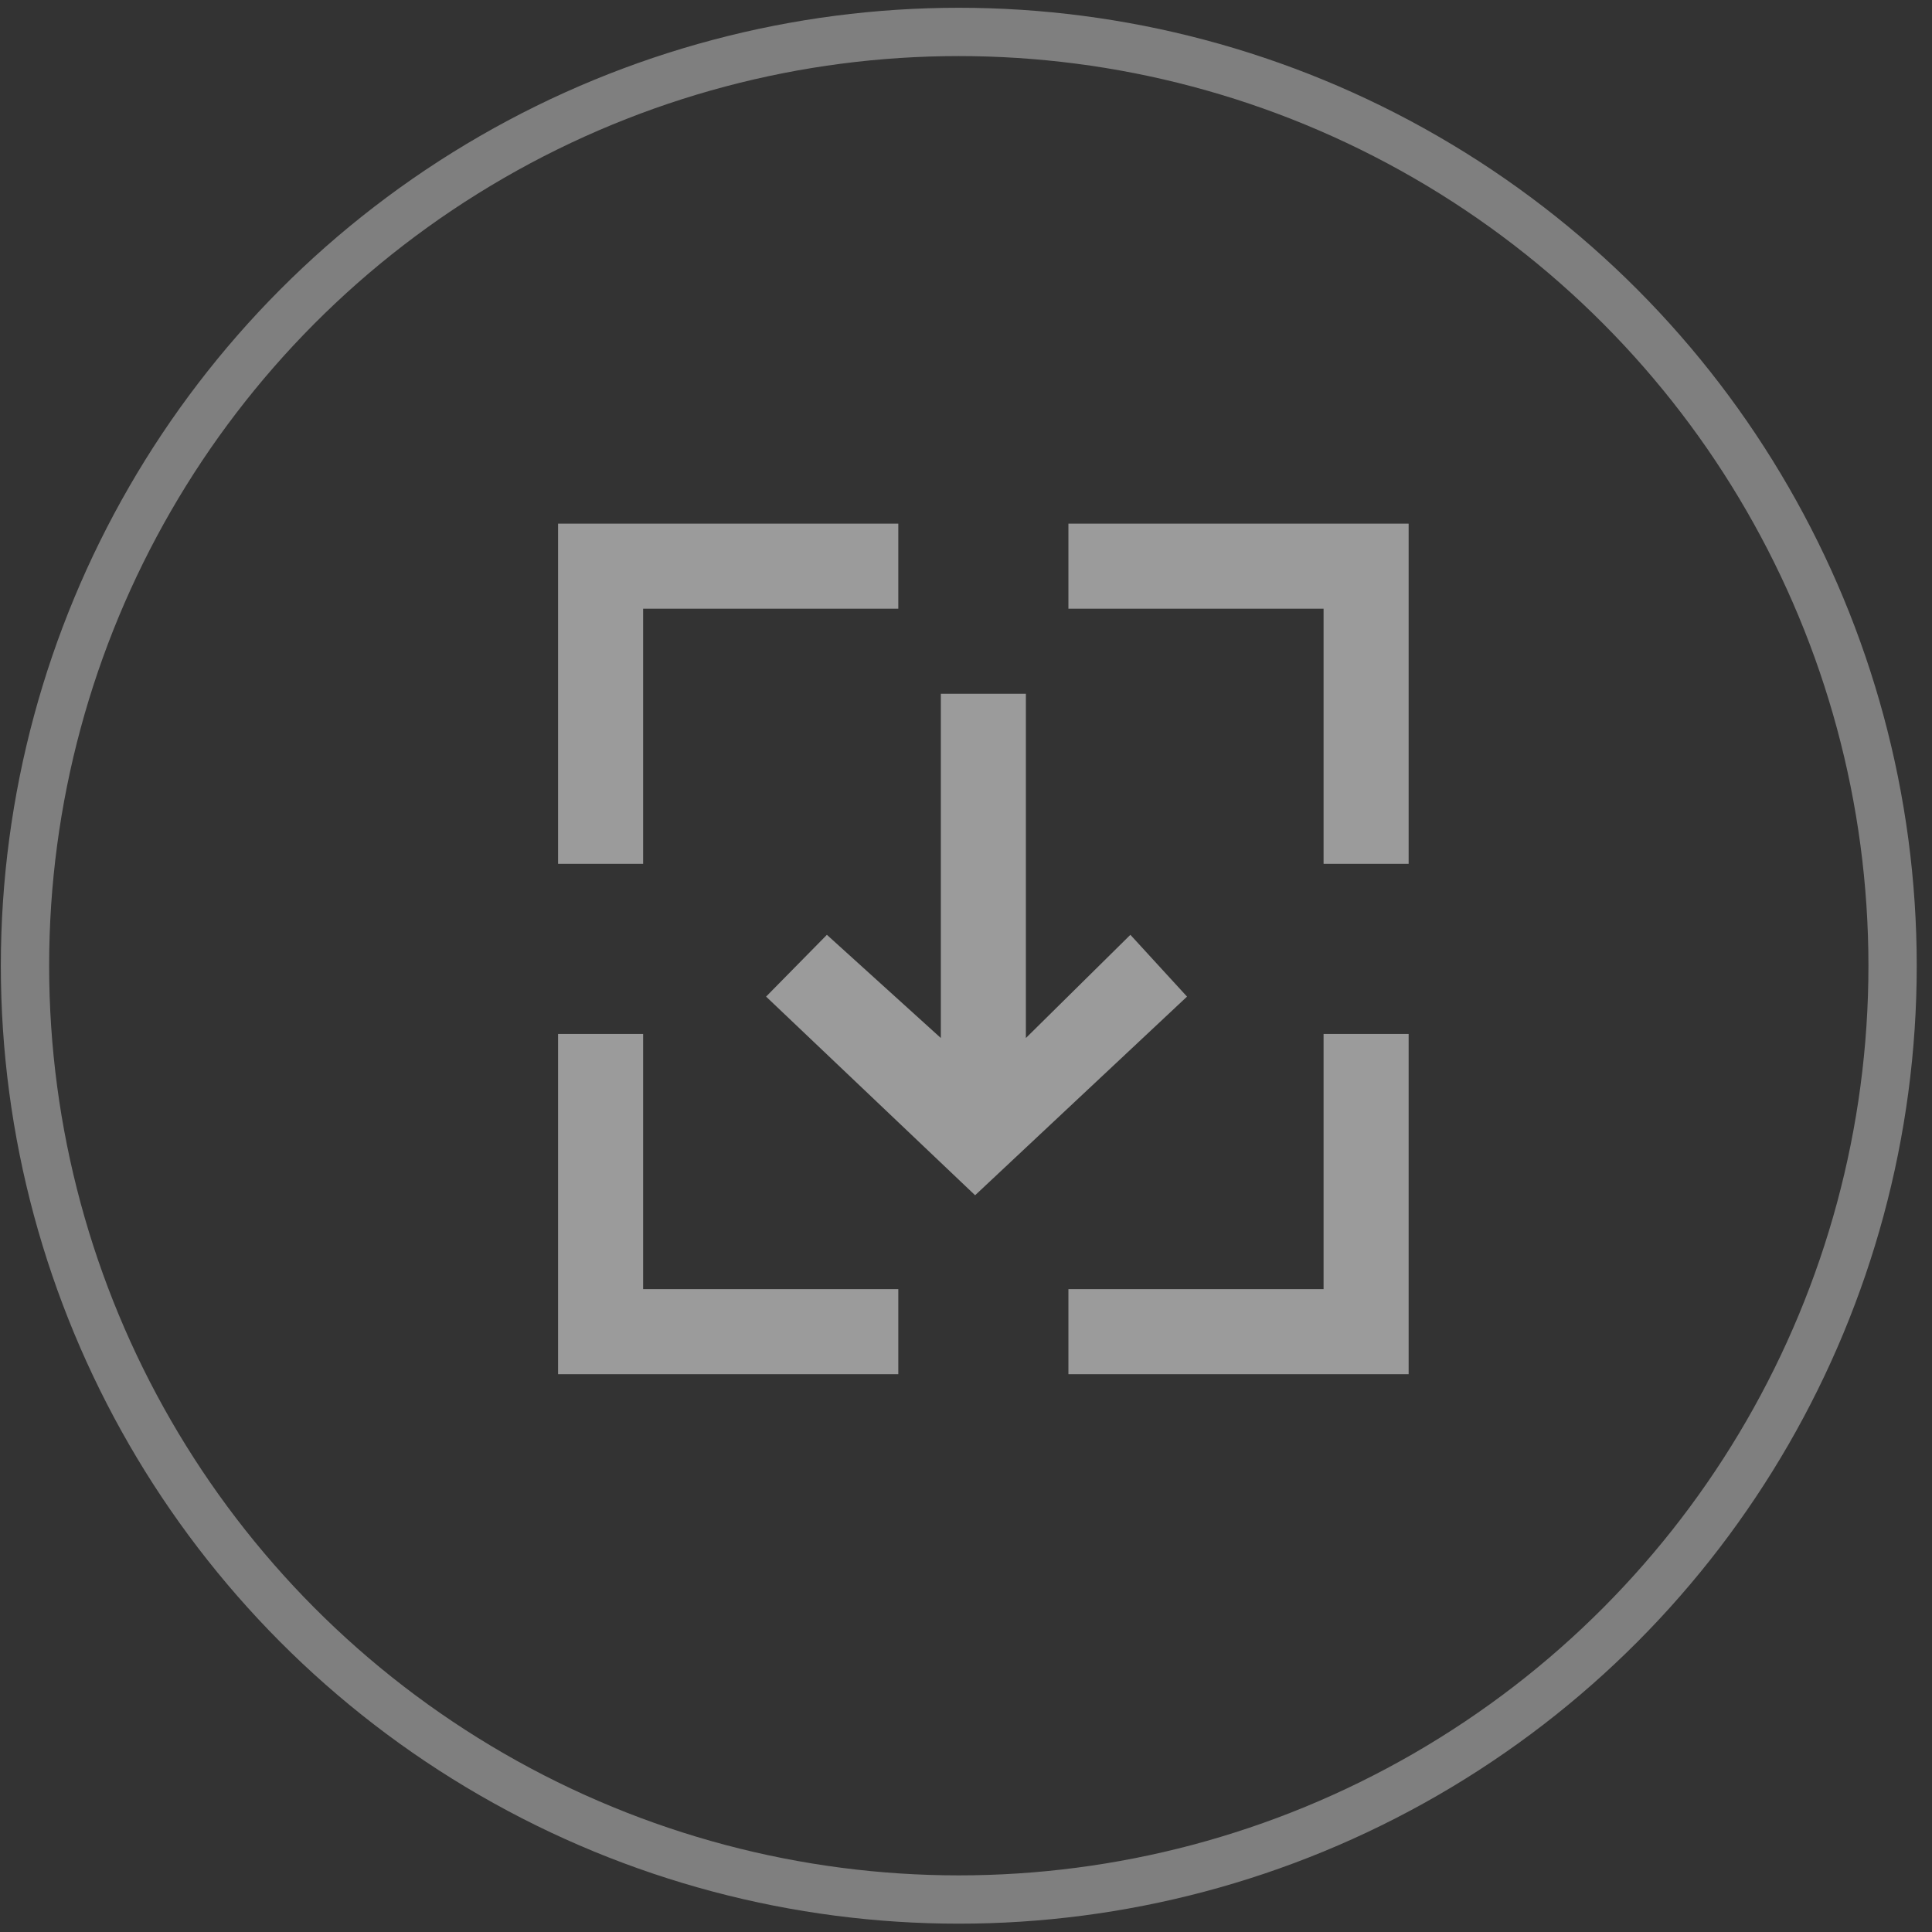
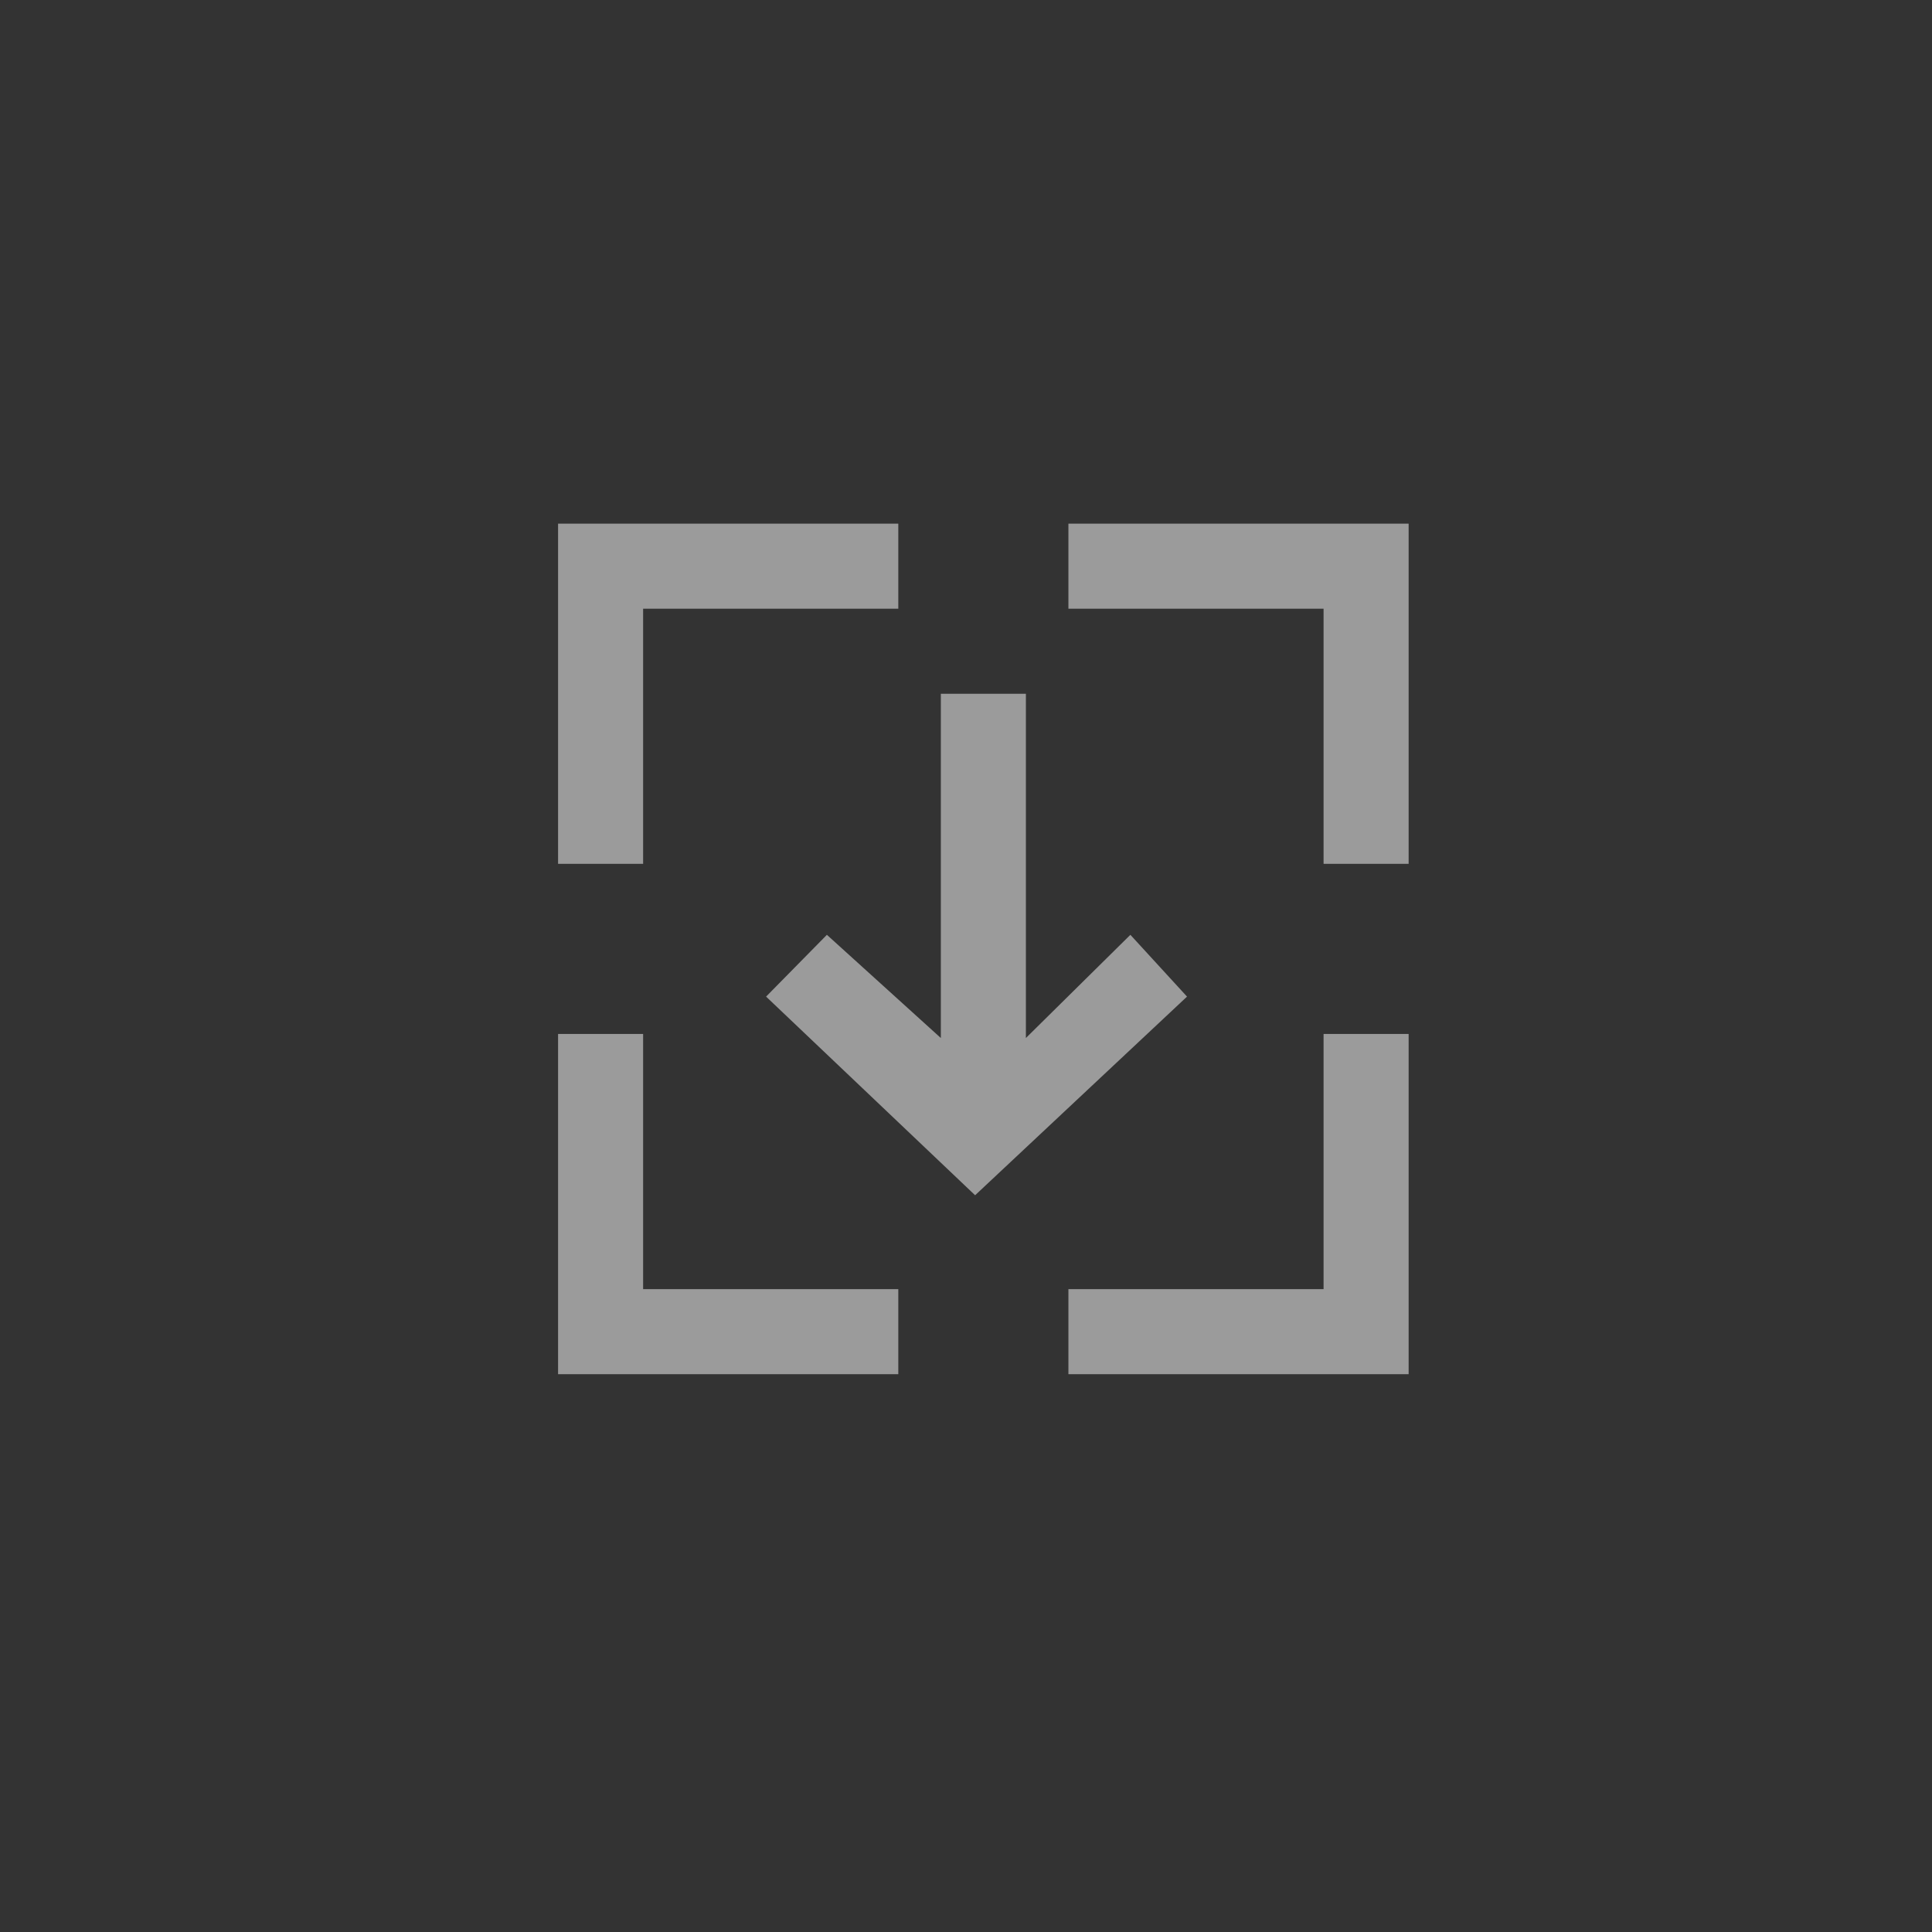
<svg xmlns="http://www.w3.org/2000/svg" width="120" height="120" viewBox="0 0 120 120">
  <rect x="0" y="0" width="120" height="120" fill="#333333" stroke="none" />
  <g fill="none" fill-rule="evenodd" transform="translate(1 1)">
-     <circle cx="58.552" cy="58.983" r="58" stroke="#FFF" stroke-width="3" opacity=".374" />
    <path fill="#9B9B9B" d="M65.361,31.525 L65.361,36.808 L81.21,36.808 L81.21,52.656 L86.493,52.656 L86.493,31.525 L65.361,31.525 Z M81.21,79.071 L65.361,79.071 L65.361,84.354 L86.493,84.354 L86.493,63.222 L81.21,63.222 L81.21,79.071 Z M38.946,63.222 L33.663,63.222 L33.663,84.354 L54.795,84.354 L54.795,79.071 L38.946,79.071 L38.946,63.222 Z M38.946,36.808 L54.795,36.808 L54.795,31.525 L33.663,31.525 L33.663,52.656 L38.946,52.656 L38.946,36.808 Z M72.728,60.901 L59.566,73.239 L46.583,60.901 L50.36,57.063 L57.437,63.473 L57.437,42.091 L62.72,42.091 L62.72,63.473 L69.21,57.063 L72.728,60.901 Z" />
  </g>
</svg>